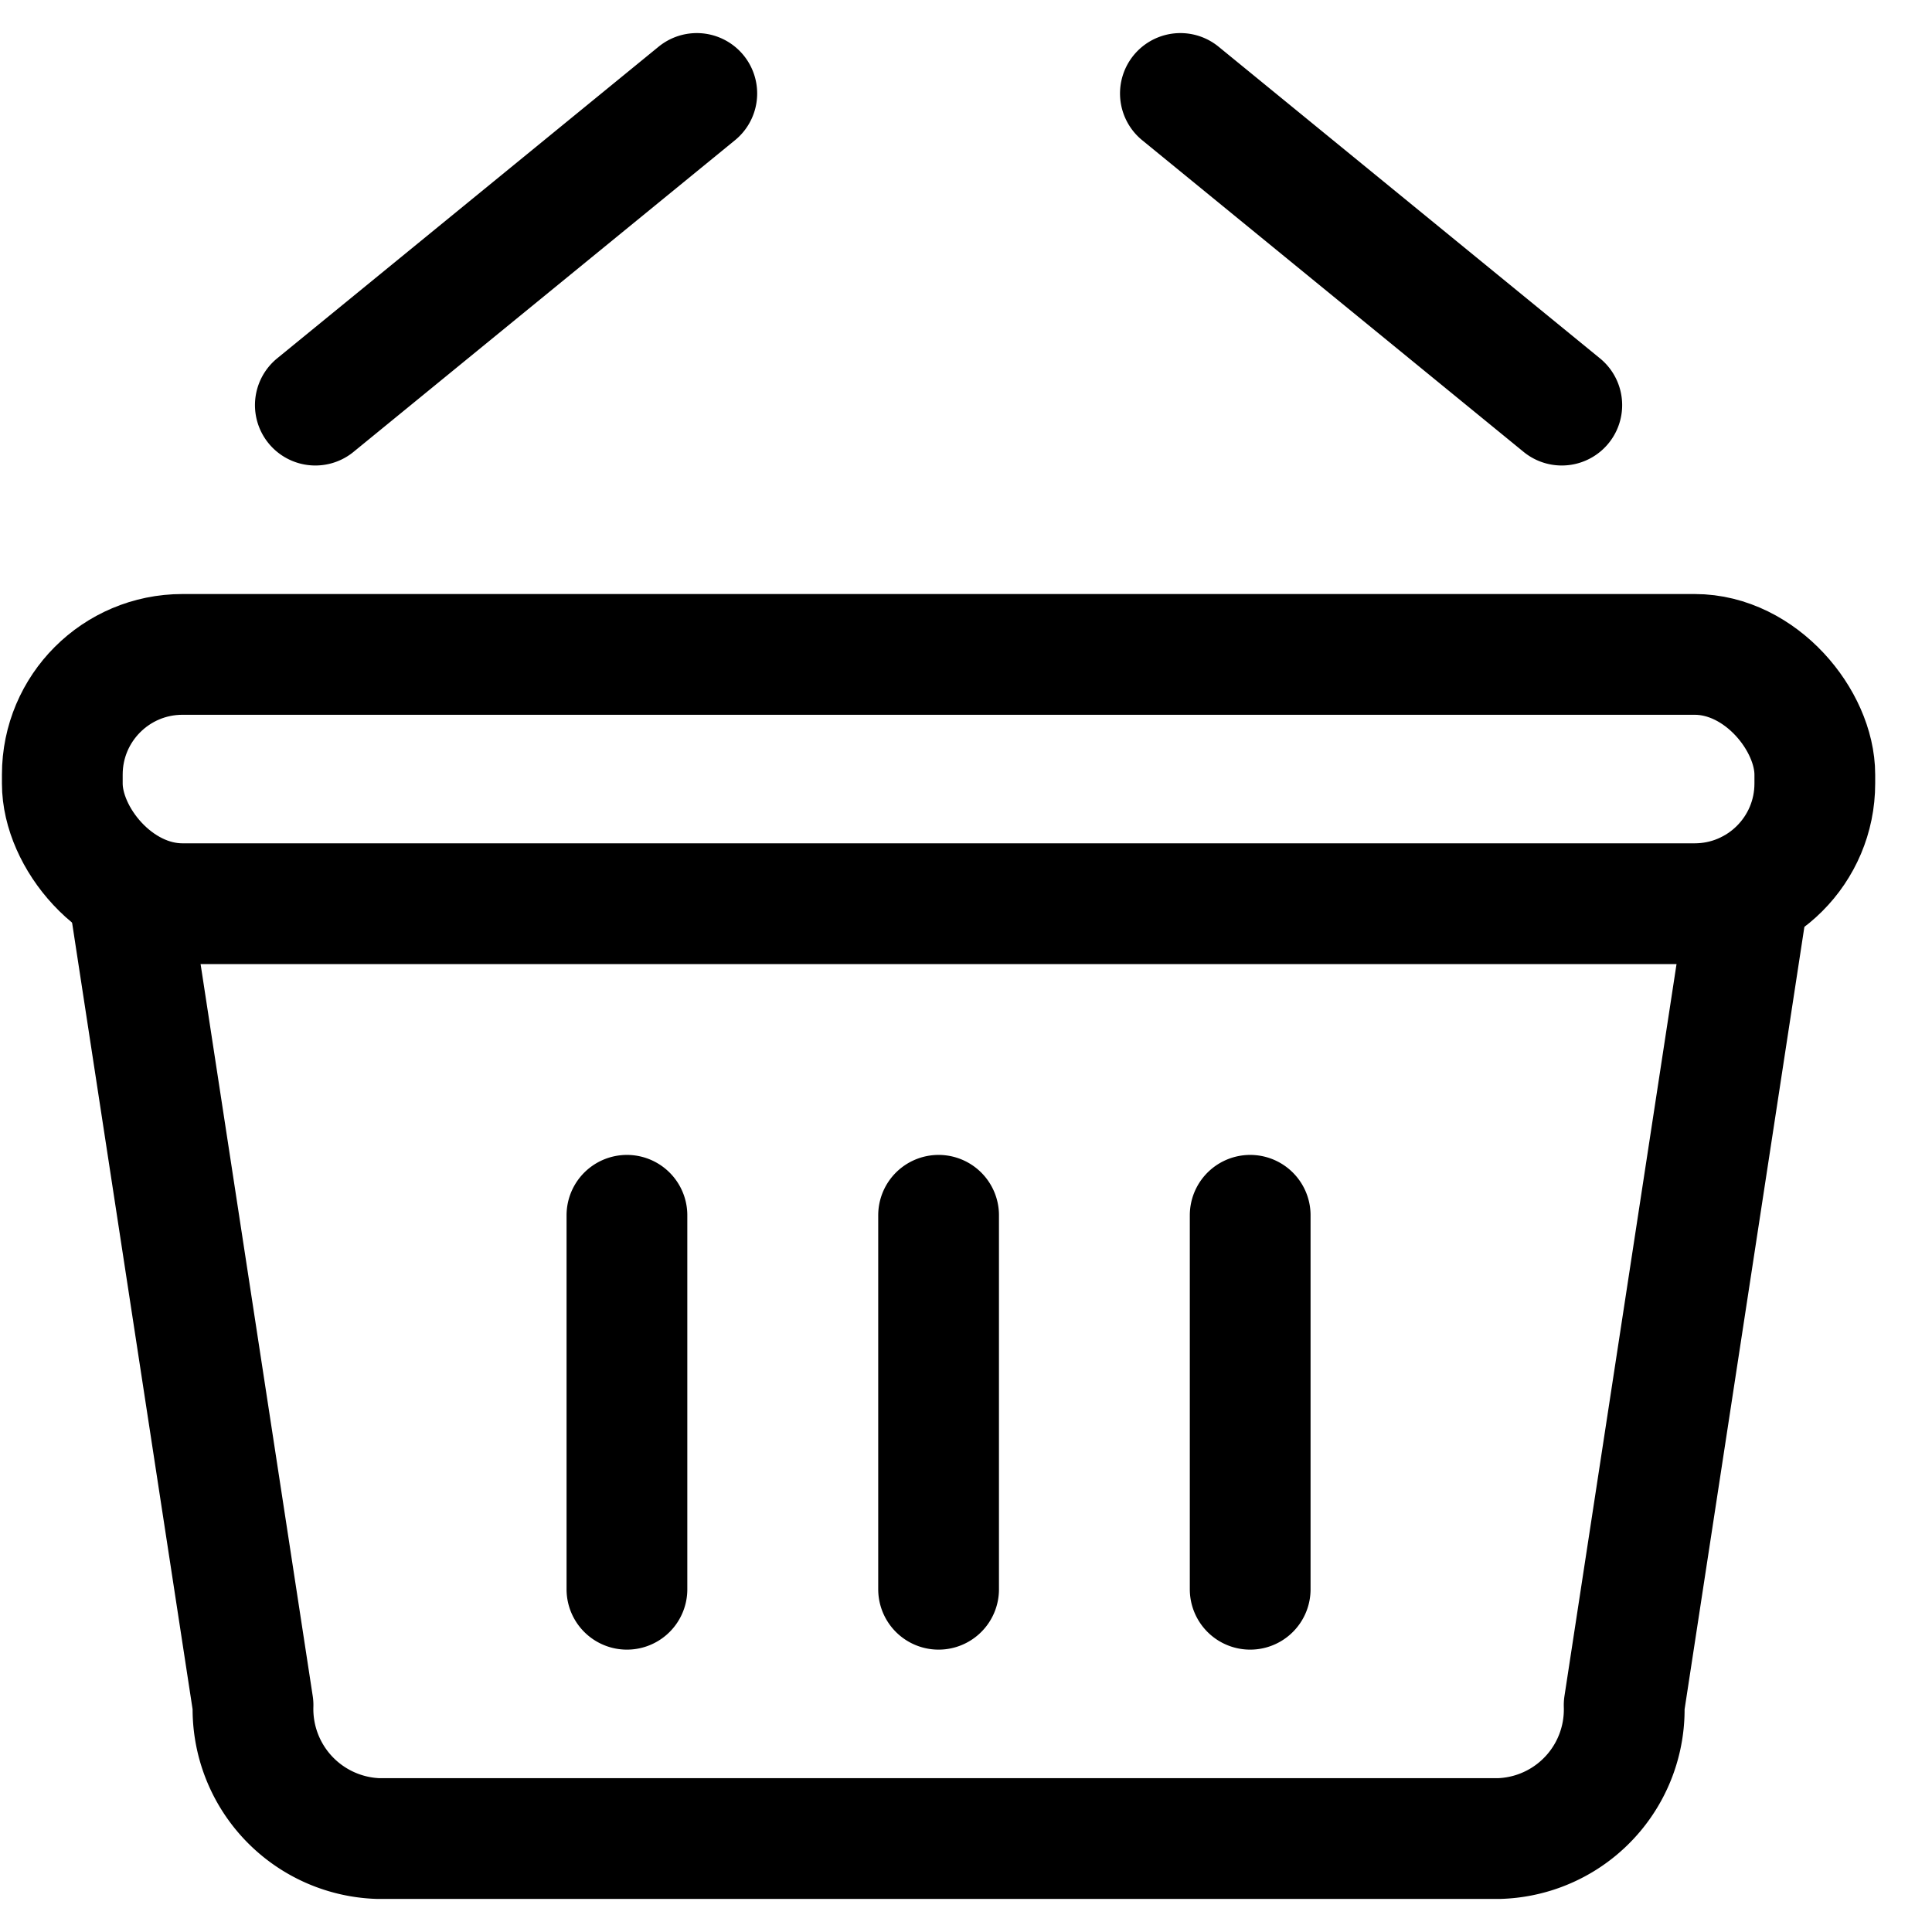
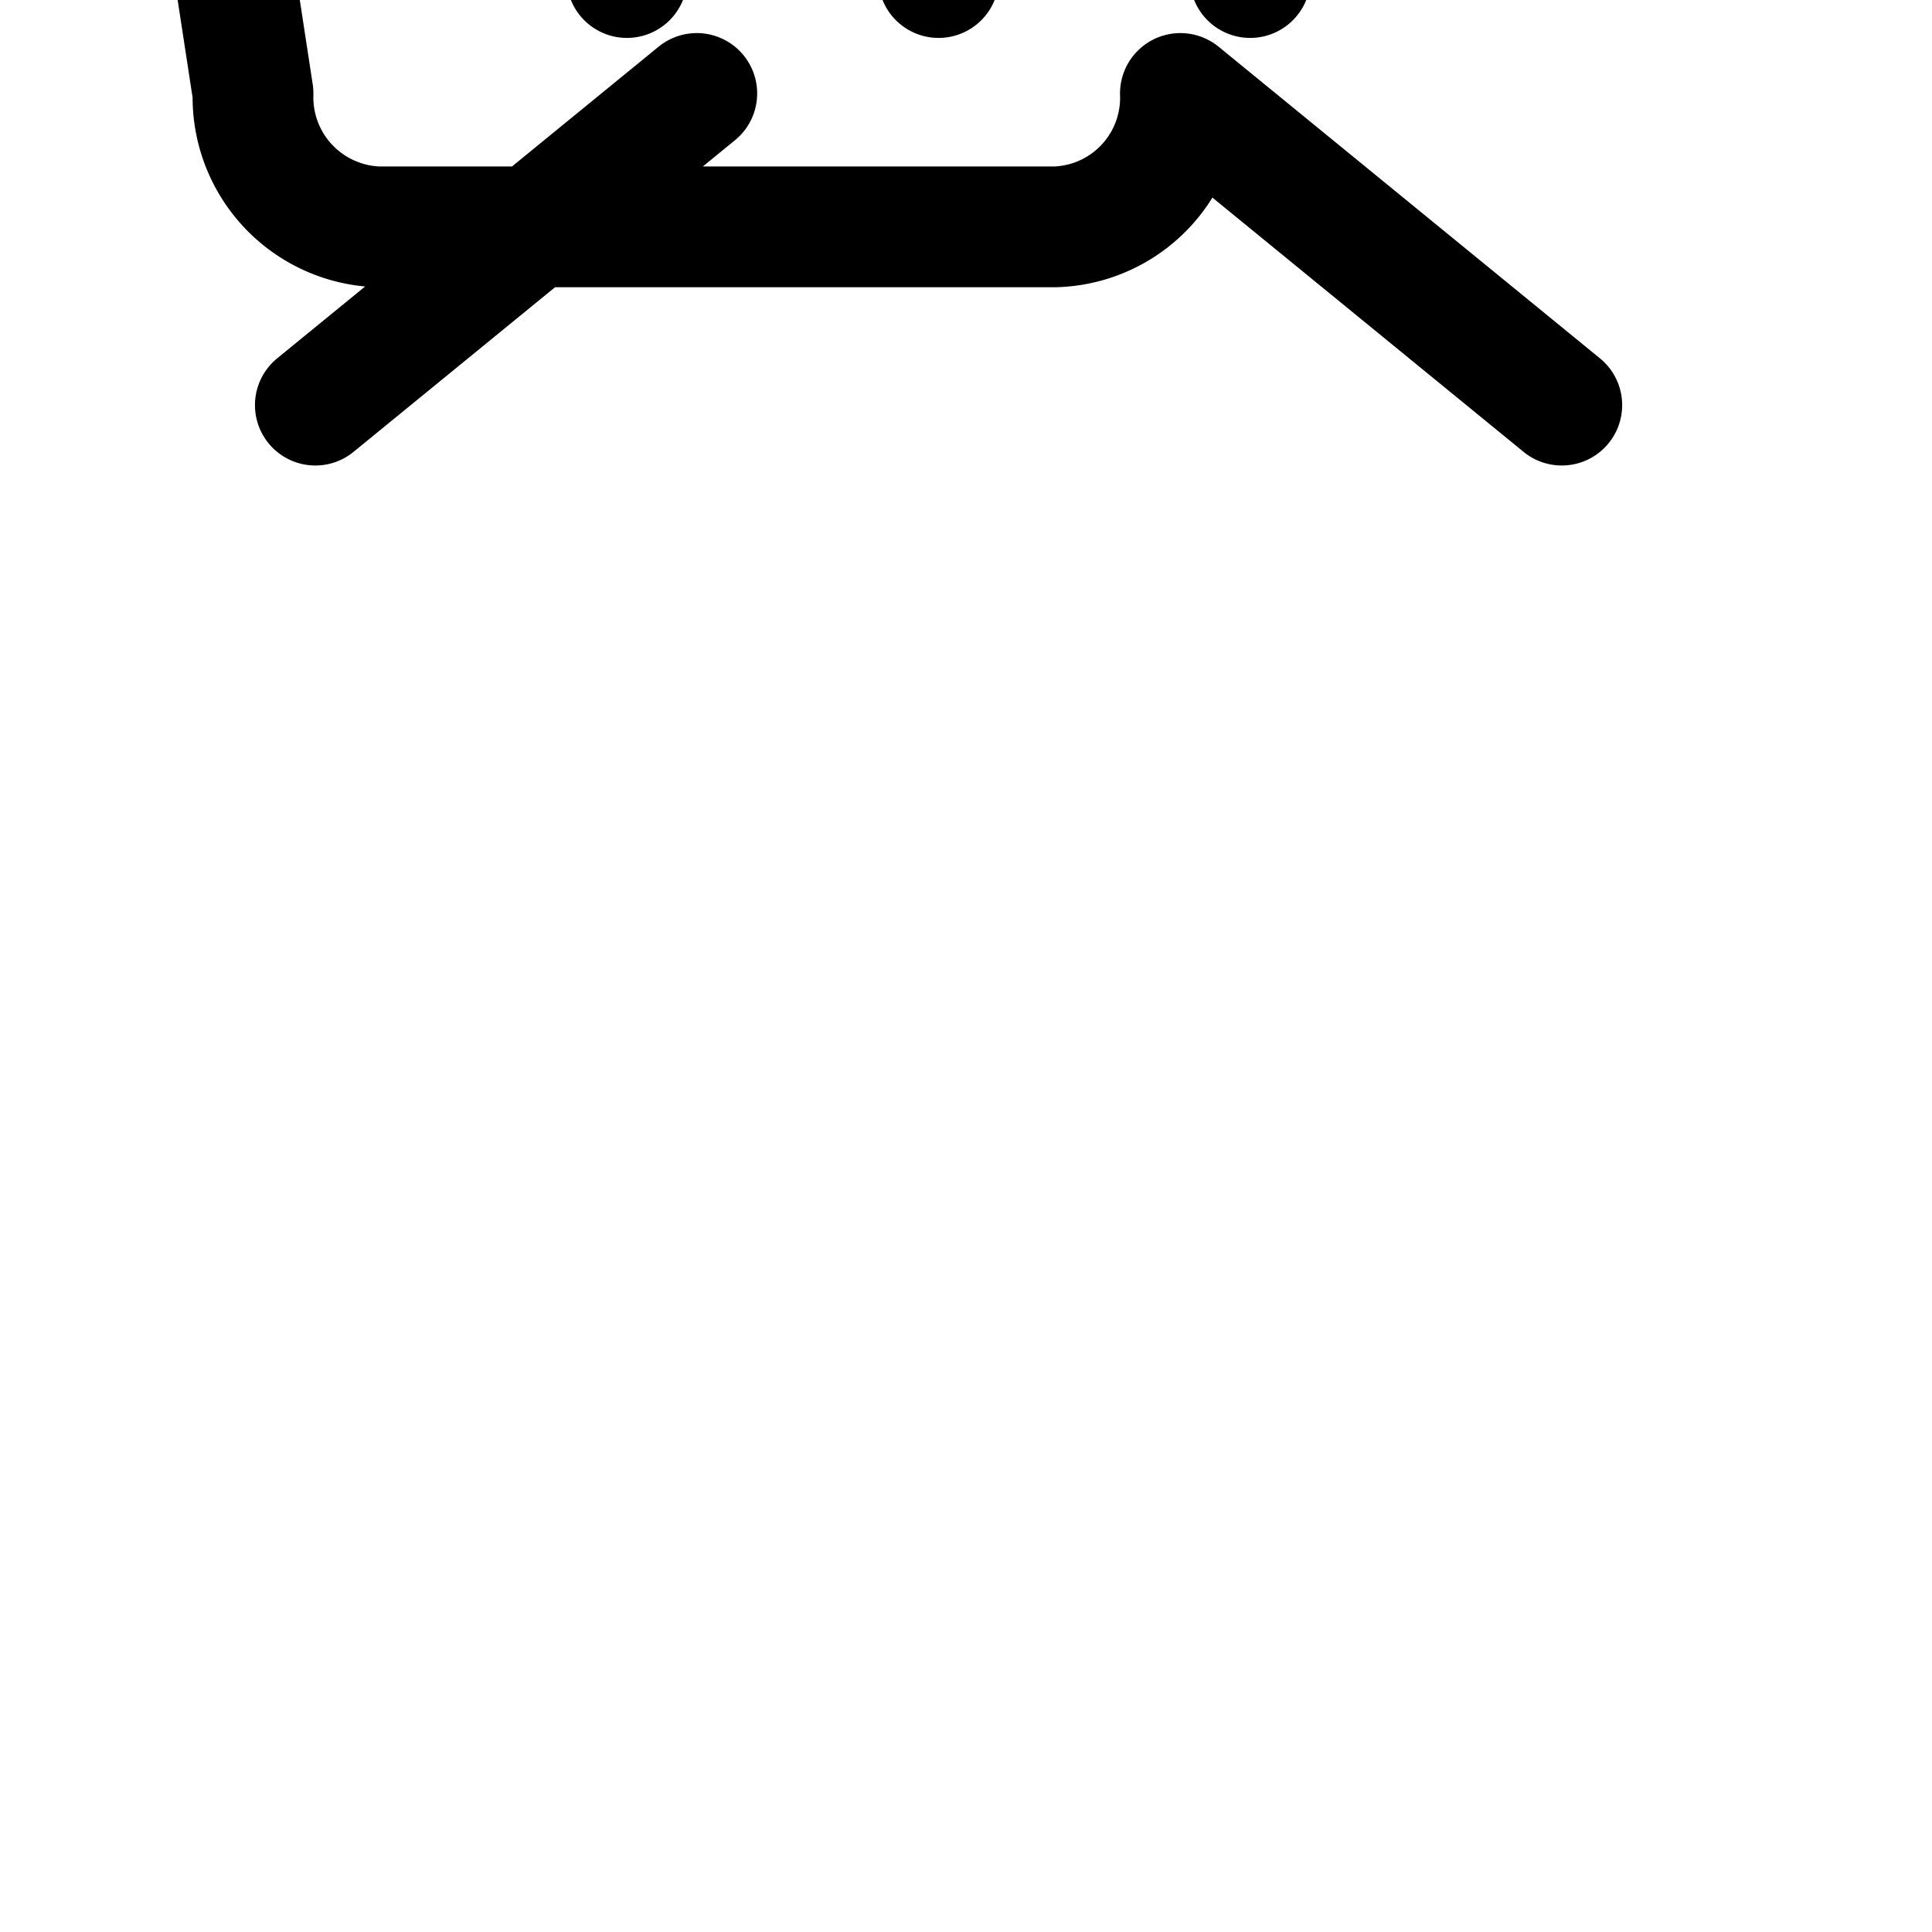
<svg xmlns="http://www.w3.org/2000/svg" width="32" height="32" fill="none">
-   <rect width="29.027" height="4.129" x="1.032" y="10.839" stroke="#000" stroke-linecap="round" stroke-linejoin="round" stroke-width="2" rx="1.99" />
-   <path stroke="#000" stroke-linecap="round" stroke-linejoin="round" stroke-width="2" d="m5.223 6.71 6.318-5.162M25.868 6.71l-6.317-5.162m9.414 13.213-2.064 13.482a2.138 2.138 0 0 1-2.065 2.209H6.256a2.147 2.147 0 0 1-2.065-2.21l-2.065-13.48m13.42 5.367v6.194m5.161-6.194v6.194m-10.323-6.194v6.194" />
+   <path stroke="#000" stroke-linecap="round" stroke-linejoin="round" stroke-width="2" d="m5.223 6.71 6.318-5.162M25.868 6.71l-6.317-5.162a2.138 2.138 0 0 1-2.065 2.209H6.256a2.147 2.147 0 0 1-2.065-2.21l-2.065-13.48m13.42 5.367v6.194m5.161-6.194v6.194m-10.323-6.194v6.194" />
</svg>